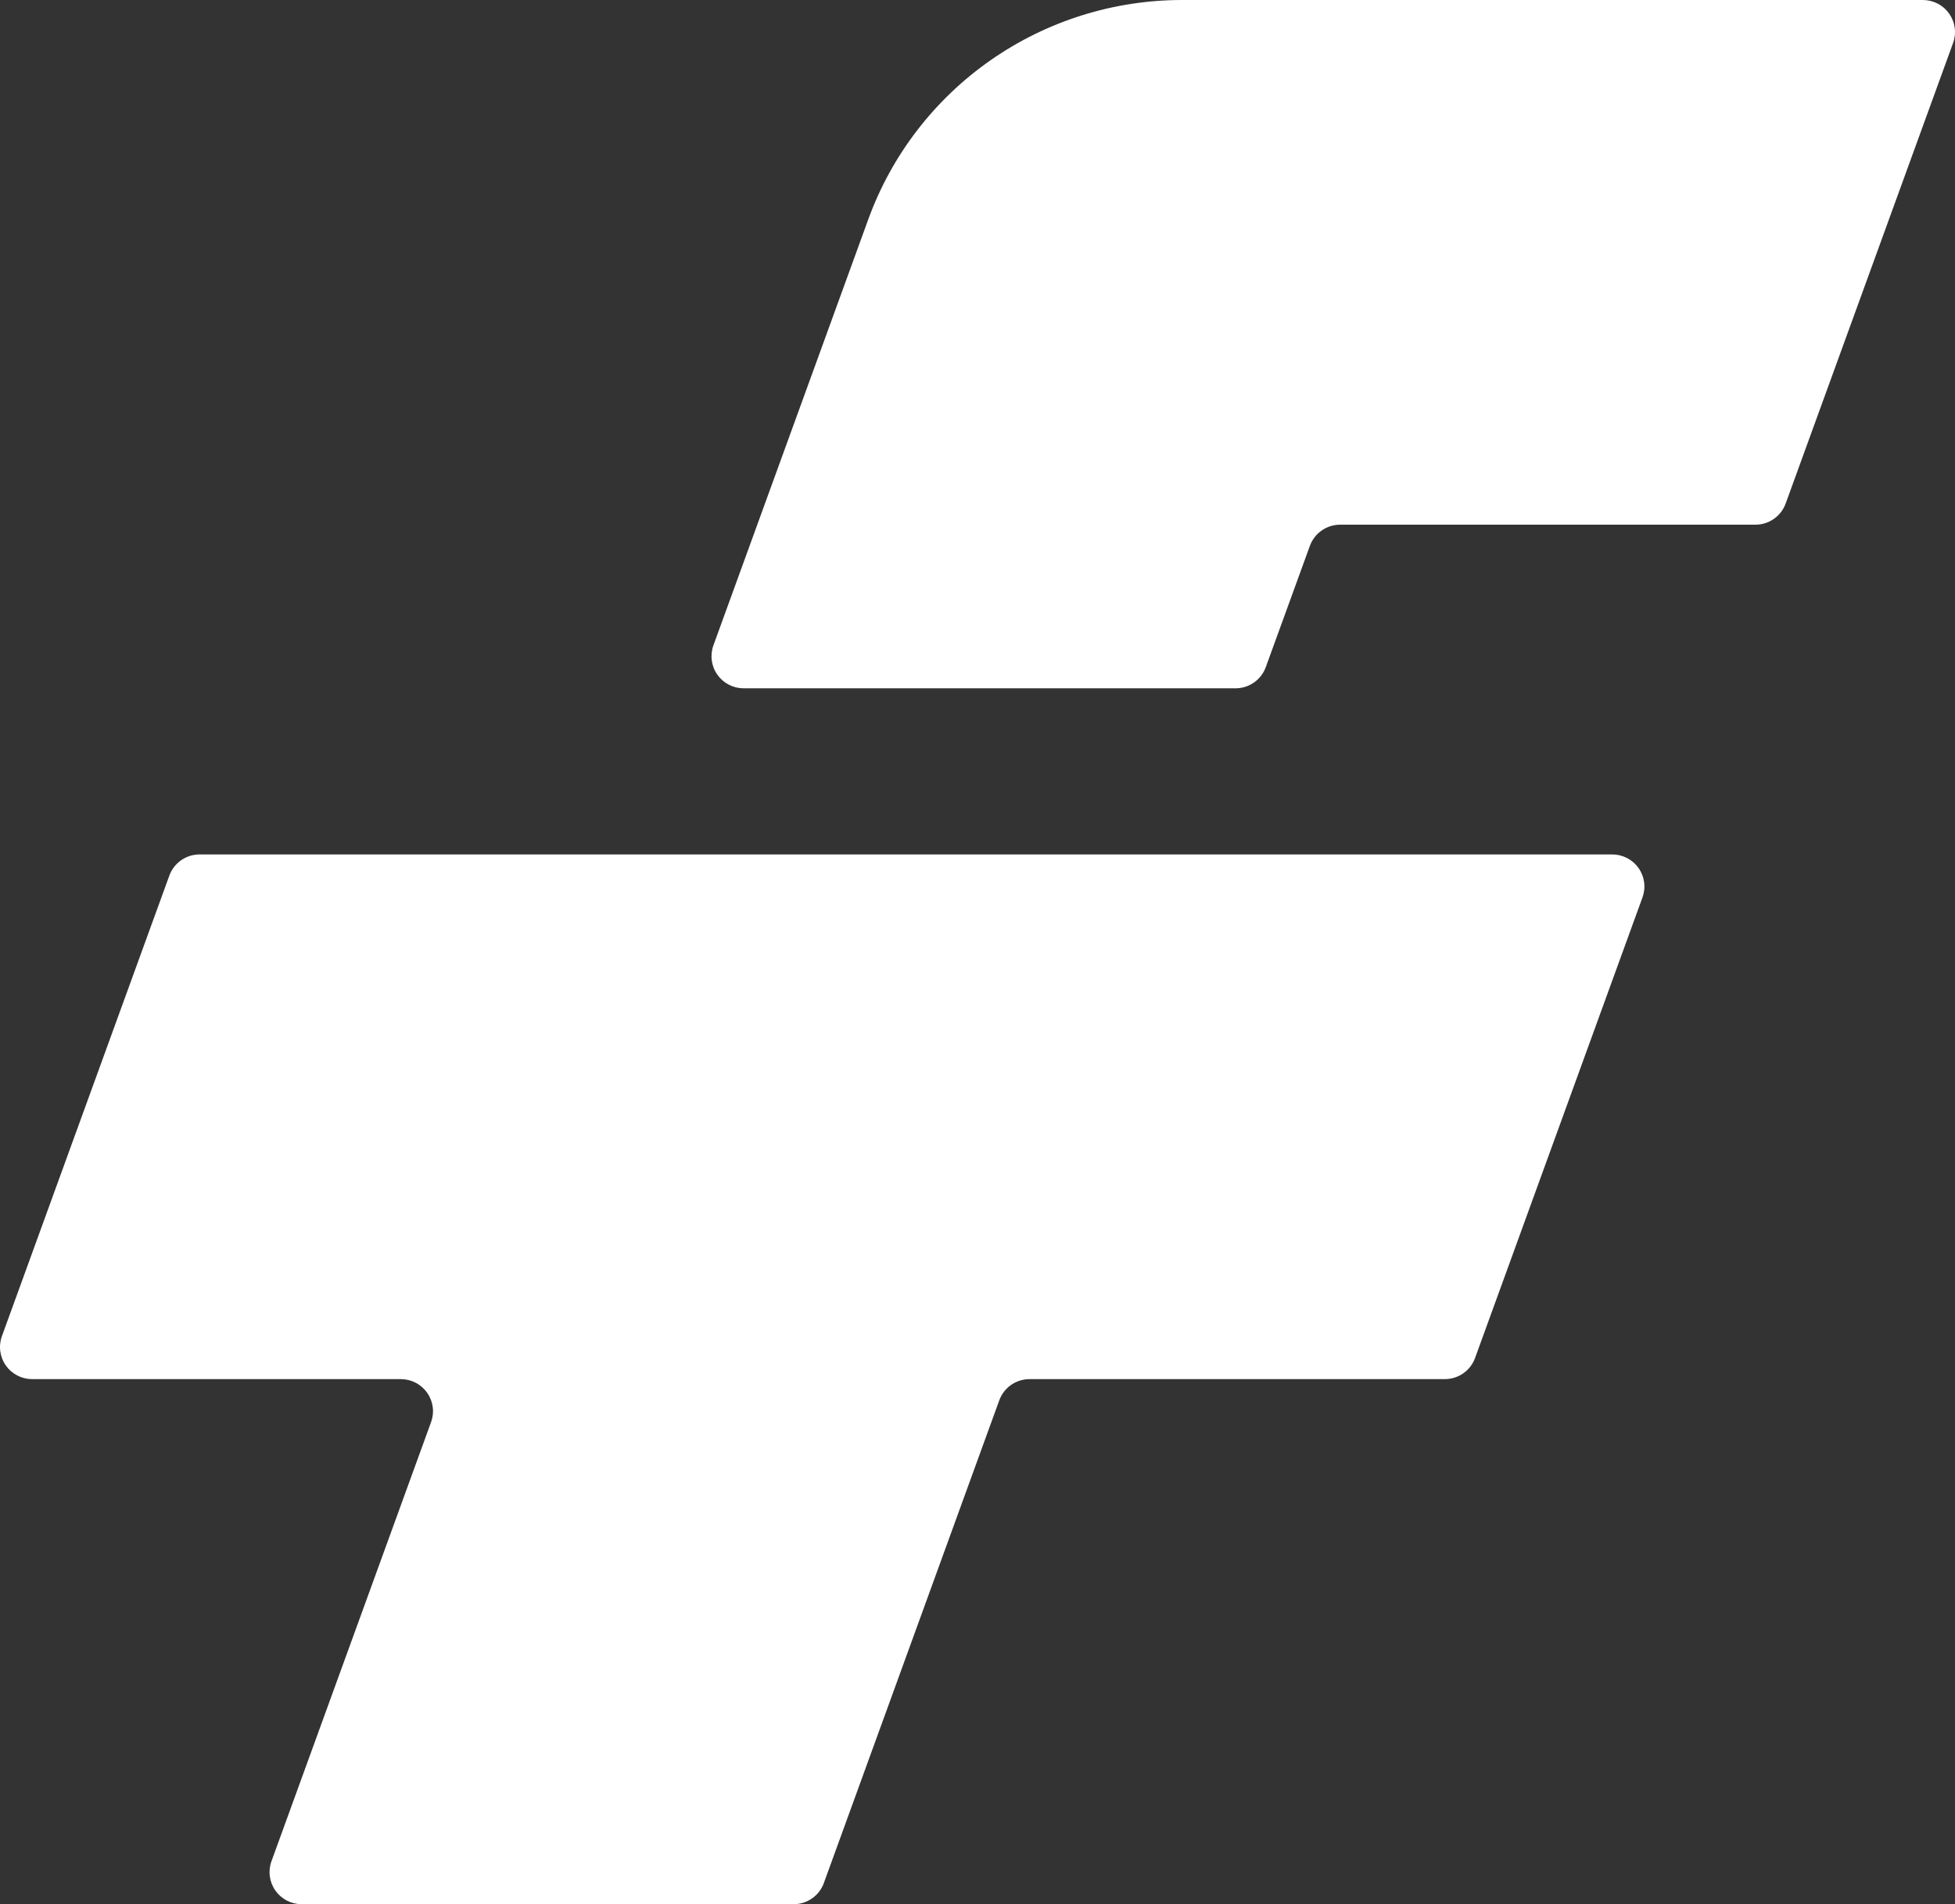
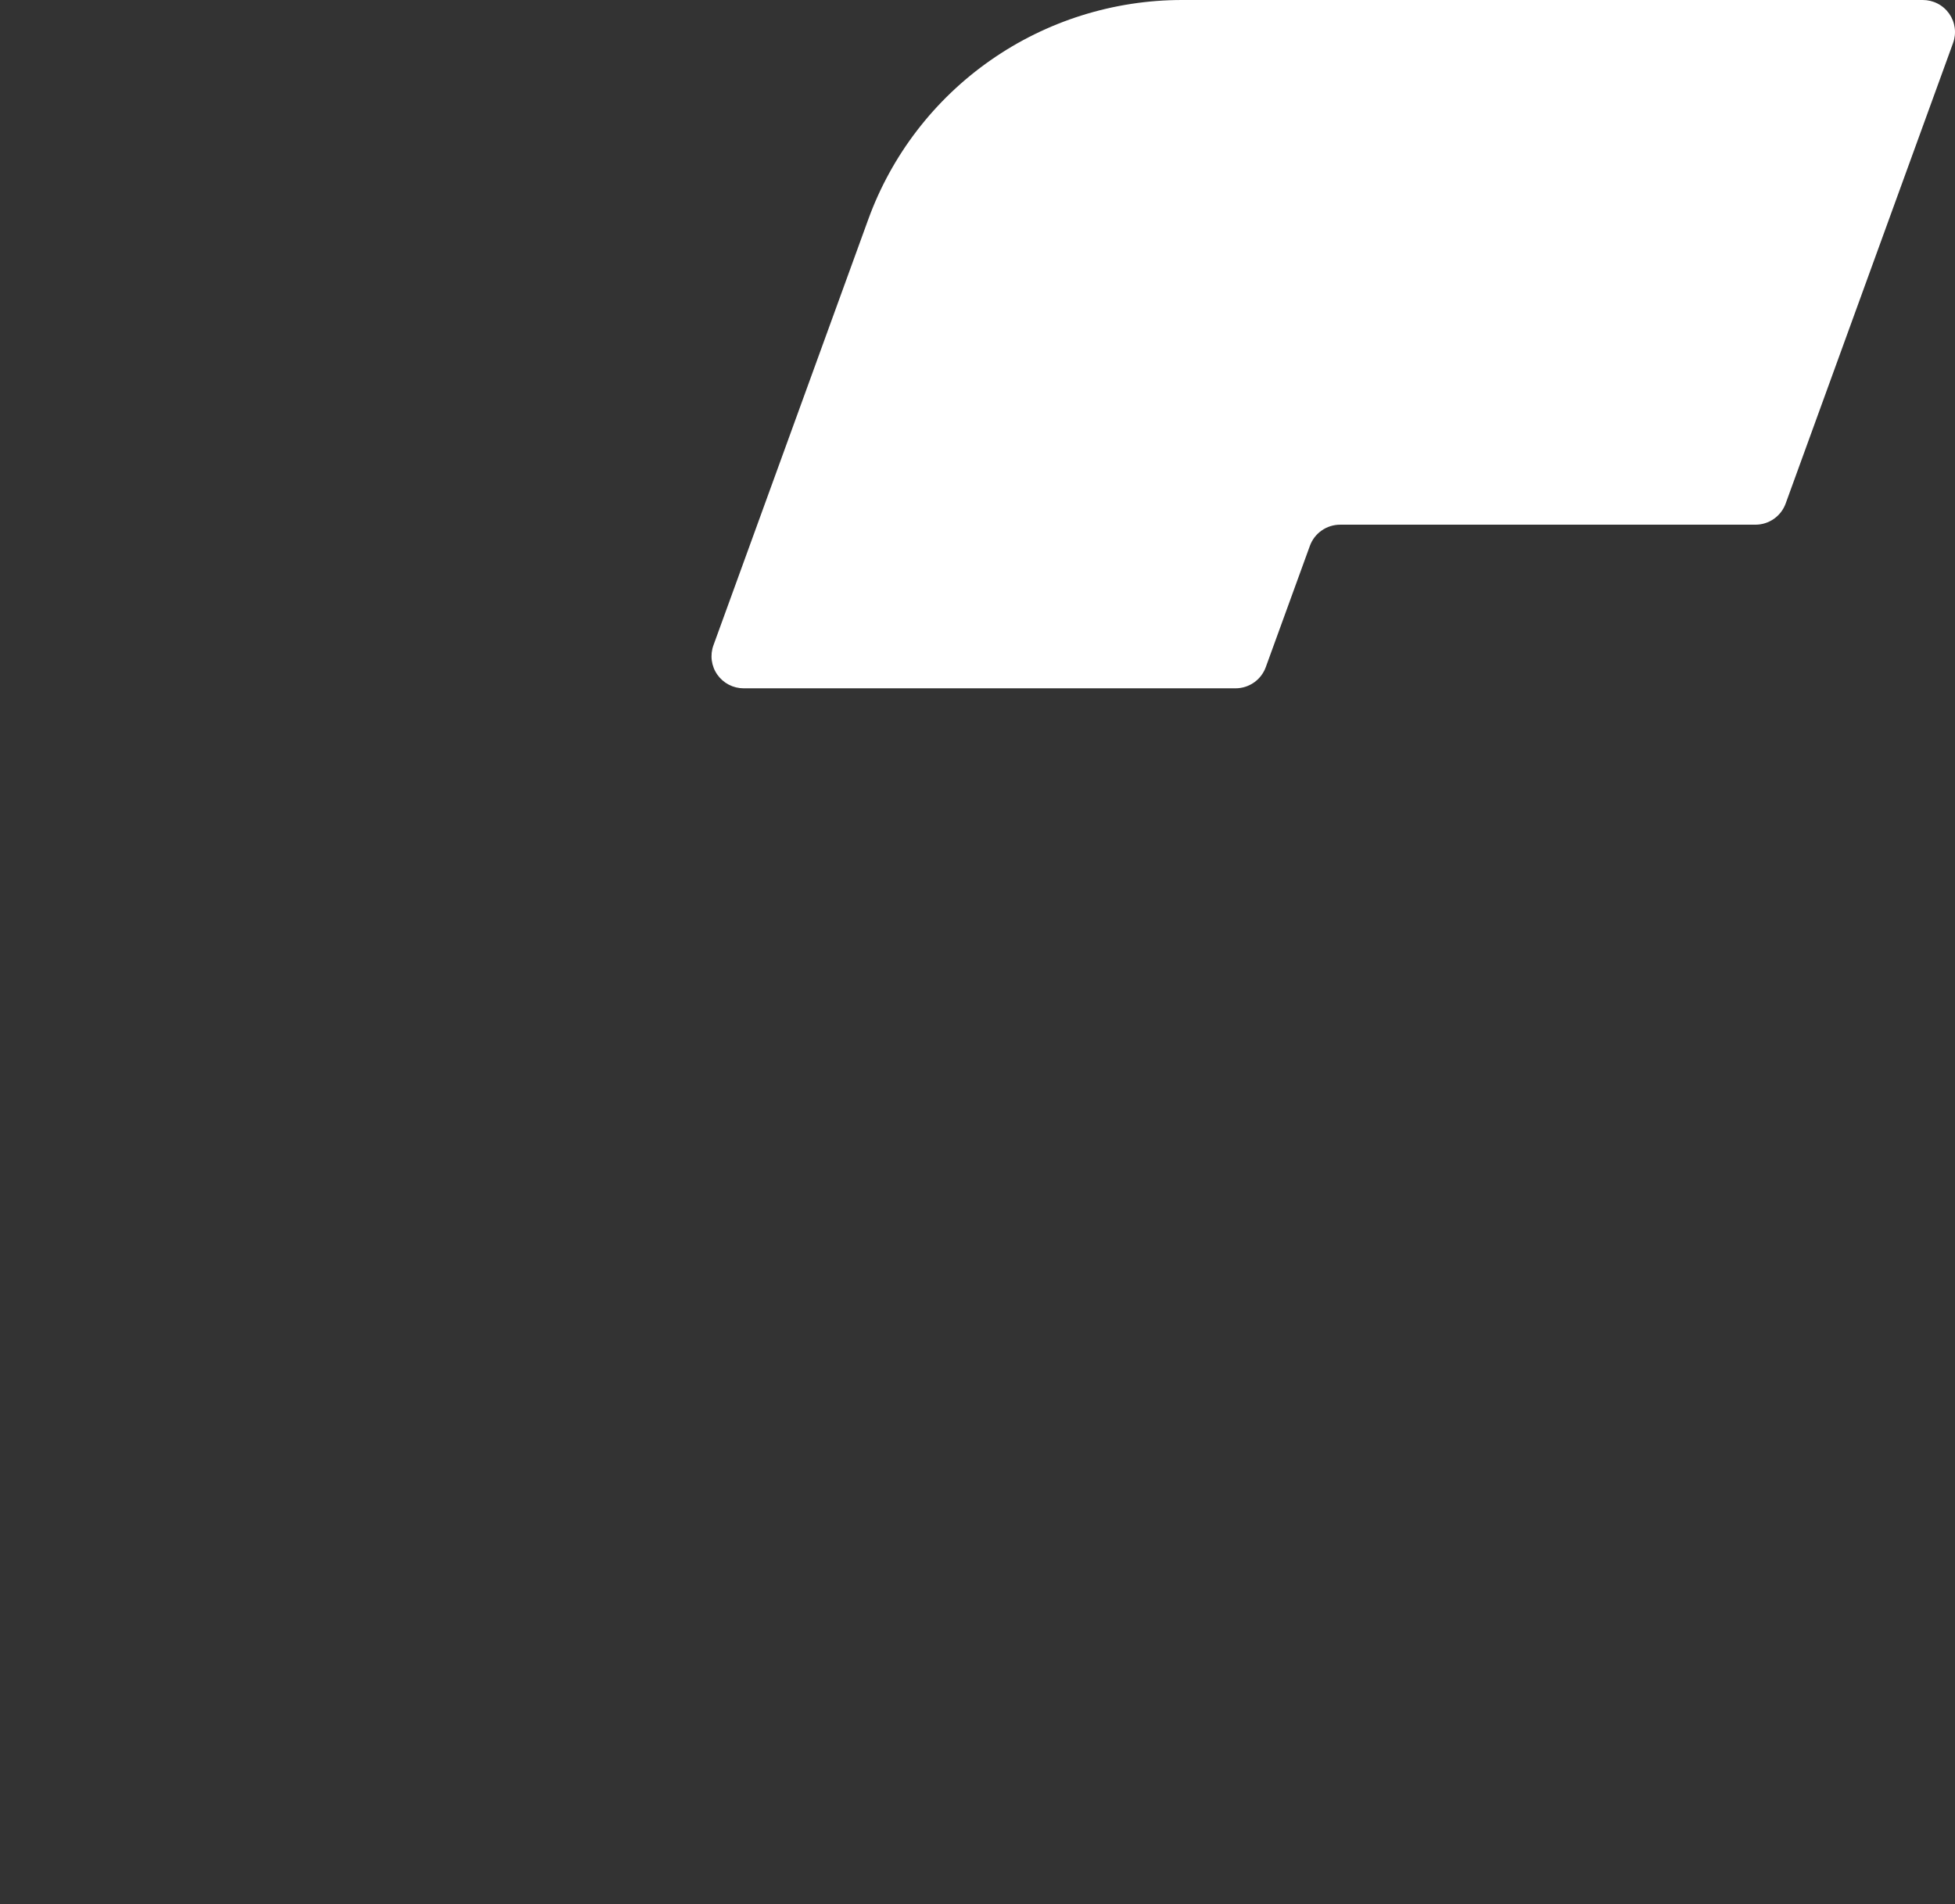
<svg xmlns="http://www.w3.org/2000/svg" width="502" height="489" viewBox="0 0 502 489" fill="none">
  <rect x="0" y="0" width="502" height="489" fill="#333333" stroke="none" />
-   <path d="M421.746 230.474L378.765 348.722C378.188 350.316 377.131 351.693 375.739 352.666C374.348 353.64 372.689 354.161 370.989 354.16H264.37C262.67 354.159 261.011 354.68 259.619 355.653C258.228 356.626 257.171 358.004 256.594 359.598L211.547 483.562C210.969 485.158 209.911 486.536 208.517 487.51C207.123 488.483 205.462 489.003 203.76 489H77.488C76.158 489.002 74.847 488.685 73.667 488.074C72.487 487.464 71.472 486.578 70.709 485.493C69.945 484.408 69.456 483.155 69.282 481.841C69.109 480.527 69.256 479.191 69.712 477.946L110.685 365.214C111.141 363.969 111.288 362.632 111.115 361.318C110.941 360.004 110.451 358.751 109.688 357.665C108.924 356.58 107.908 355.695 106.728 355.084C105.547 354.474 104.236 354.157 102.906 354.16H8.276C6.946 354.162 5.636 353.845 4.455 353.234C3.275 352.624 2.26 351.738 1.497 350.653C0.733 349.568 0.244 348.315 0.071 347.001C-0.103 345.687 0.044 344.351 0.5 343.105L43.482 224.858C44.059 223.264 45.115 221.887 46.507 220.913C47.899 219.94 49.558 219.419 51.258 219.42H413.97C415.3 219.418 416.611 219.735 417.791 220.346C418.971 220.956 419.986 221.842 420.75 222.927C421.513 224.012 422.002 225.265 422.176 226.579C422.349 227.893 422.202 229.229 421.746 230.474Z" fill="white" />
  <path d="M501.5 11.054L458.518 129.302C457.942 130.894 456.887 132.27 455.497 133.243C454.108 134.216 452.451 134.739 450.753 134.74H344.123C342.423 134.739 340.764 135.26 339.373 136.233C337.981 137.207 336.925 138.584 336.347 140.178L325.023 171.322C324.445 172.916 323.389 174.293 321.997 175.266C320.606 176.239 318.947 176.761 317.247 176.76H190.974C189.644 176.762 188.334 176.444 187.153 175.834C185.973 175.223 184.958 174.338 184.195 173.253C183.431 172.167 182.942 170.915 182.769 169.601C182.595 168.287 182.742 166.95 183.198 165.705L222.951 56.339C228.949 39.833 239.904 25.57 254.324 15.489C268.745 5.408 285.931 0 303.544 2.10658e-05H493.72C495.05 -0.003 496.362 0.314 497.542 0.924C498.723 1.535 499.738 2.42 500.502 3.505C501.266 4.591 501.755 5.844 501.929 7.158C502.103 8.472 501.956 9.809 501.5 11.054Z" fill="white" />
</svg>